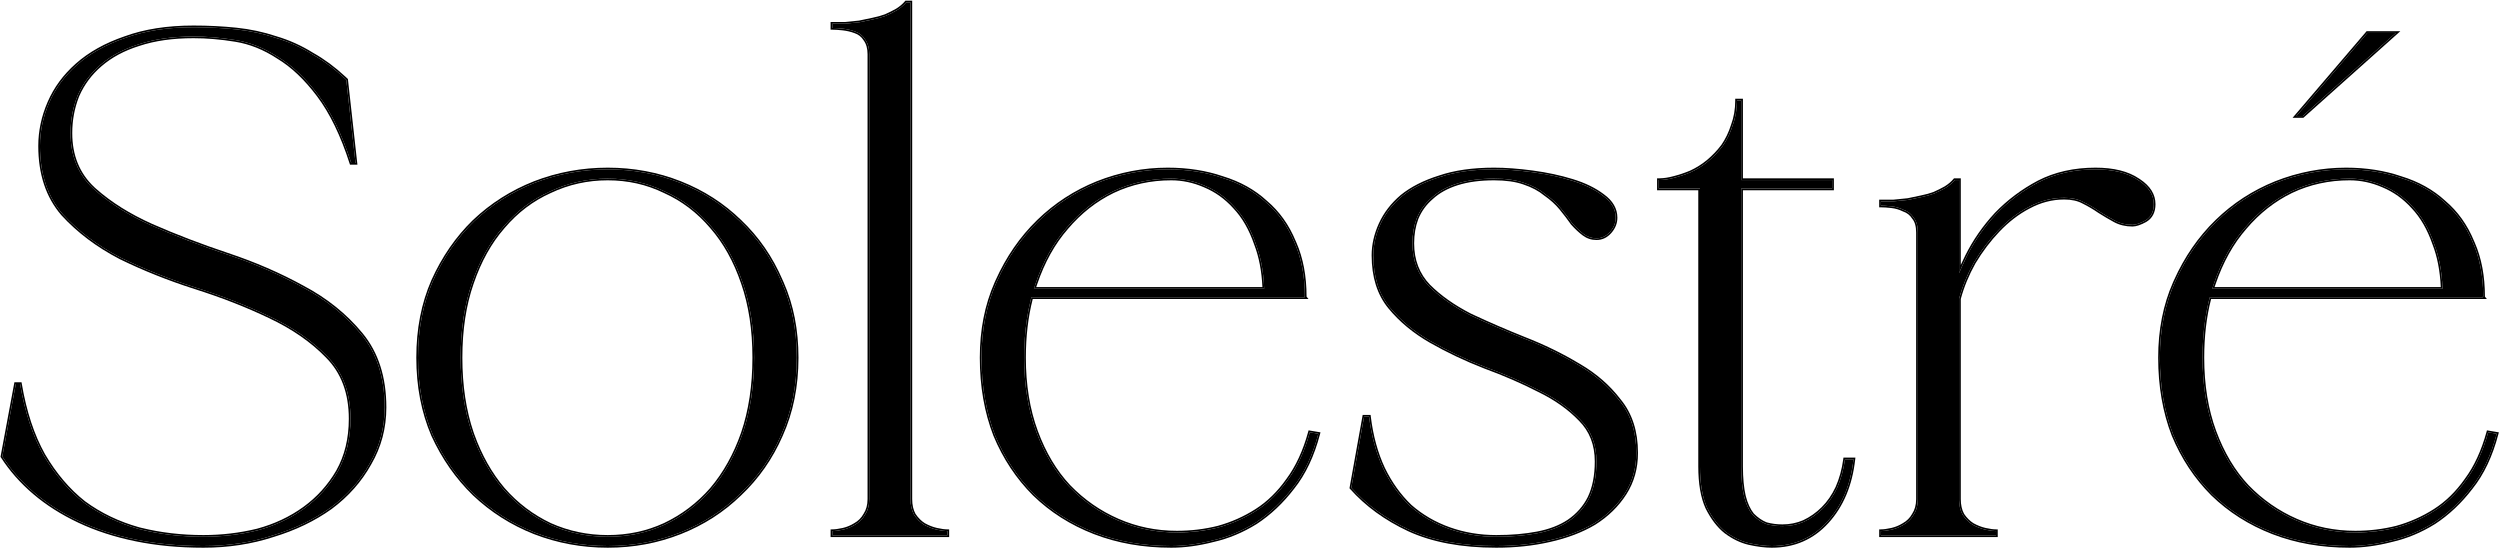
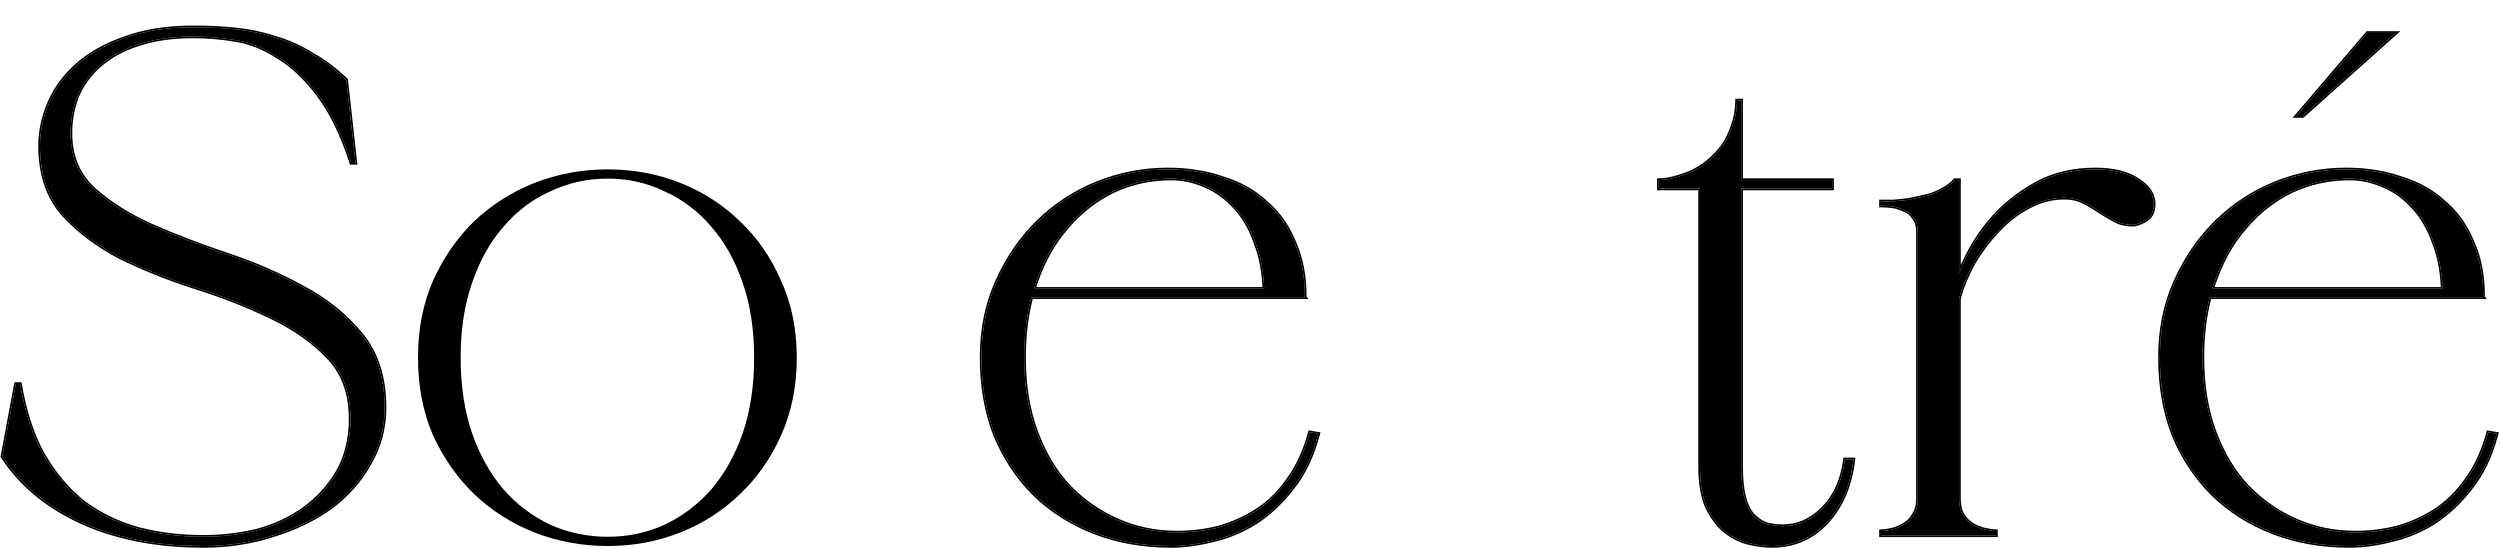
<svg xmlns="http://www.w3.org/2000/svg" width="1457" height="320" viewBox="0 0 1457 320" fill="none">
  <path d="M1271.61 173.259V168.289H1443.07L1447.22 173.259H1271.61ZM1369.35 318.212C1353.06 318.212 1338.16 315.589 1324.63 310.343C1311.1 305.097 1299.36 297.643 1289.42 287.979C1279.76 278.316 1272.17 266.857 1266.65 253.604C1261.4 240.076 1258.78 225.028 1258.78 208.462C1258.78 191.896 1261.81 176.986 1267.89 163.733C1273.96 150.204 1281.97 138.608 1291.91 128.945C1301.85 119.281 1313.31 111.826 1326.28 106.58C1339.54 101.334 1353.2 98.711 1367.28 98.711C1378.88 98.711 1389.51 100.368 1399.17 103.681C1409.11 106.718 1417.53 111.412 1424.44 117.762C1431.62 123.837 1437.14 131.567 1441 140.955C1445.14 150.066 1447.22 160.696 1447.22 172.845H1423.61C1423.61 160.972 1421.95 150.757 1418.64 142.197C1415.6 133.362 1411.46 126.184 1406.21 120.661C1401.24 115.139 1395.45 110.998 1388.82 108.237C1382.47 105.476 1375.98 104.095 1369.35 104.095C1357.21 104.095 1345.89 106.58 1335.39 111.55C1325.18 116.52 1316.21 123.561 1308.47 132.672C1300.74 141.507 1294.67 152.413 1290.25 165.39C1285.83 178.091 1283.63 192.448 1283.63 208.462C1283.63 224.476 1285.97 238.833 1290.67 251.534C1295.36 264.234 1301.71 274.864 1309.72 283.423C1318 291.983 1327.53 298.609 1338.29 303.303C1349.06 307.997 1360.52 310.343 1372.67 310.343C1380.95 310.343 1388.96 309.377 1396.69 307.444C1404.7 305.236 1412.15 301.922 1419.05 297.505C1425.96 293.087 1432.03 287.151 1437.28 279.696C1442.8 272.241 1447.08 262.992 1450.11 251.948L1455.08 252.776C1451.77 265.477 1446.8 275.969 1440.18 284.252C1433.82 292.535 1426.65 299.299 1418.64 304.545C1410.63 309.515 1402.35 312.966 1393.79 314.899C1385.23 317.108 1377.09 318.212 1369.35 318.212ZM1379.71 19.194H1396.27L1342.02 67.65H1338.29L1379.71 19.194Z" fill="black" />
  <path d="M1141.75 290.878C1141.75 294.468 1142.44 297.505 1143.82 299.99C1145.47 302.474 1147.41 304.407 1149.61 305.788C1152.1 307.168 1154.58 308.135 1157.07 308.687C1159.55 309.239 1161.63 309.515 1163.28 309.515V312H1096.19V309.515C1097.85 309.515 1099.92 309.239 1102.4 308.687C1104.89 308.135 1107.23 307.168 1109.44 305.788C1111.93 304.407 1113.86 302.474 1115.24 299.99C1116.9 297.505 1117.72 294.468 1117.72 290.878V135.571C1117.72 131.706 1116.9 128.806 1115.24 126.874C1113.86 124.665 1111.93 123.146 1109.44 122.318C1107.23 121.214 1104.89 120.523 1102.4 120.247C1099.92 119.971 1097.85 119.833 1096.19 119.833V117.348C1098.67 117.348 1101.16 117.348 1103.64 117.348C1106.4 117.072 1109.17 116.796 1111.93 116.52C1114.69 115.968 1117.31 115.416 1119.8 114.863C1122.56 114.311 1125.04 113.621 1127.25 112.793C1129.74 111.688 1131.94 110.584 1133.88 109.479C1136.09 108.099 1137.88 106.58 1139.26 104.924H1141.75V290.878ZM1203.04 115.277C1195.86 115.277 1188.96 117.072 1182.33 120.661C1175.98 123.975 1170.05 128.53 1164.52 134.329C1159.28 139.851 1154.58 146.063 1150.44 152.965C1146.58 159.868 1143.68 166.909 1141.75 174.087H1136.78C1138.71 166.356 1141.88 158.073 1146.3 149.238C1150.72 140.403 1156.38 132.258 1163.28 124.803C1170.46 117.348 1178.74 111.136 1188.13 106.166C1197.79 101.196 1208.84 98.711 1221.26 98.711C1231.75 98.711 1240.04 100.782 1246.11 104.924C1252.19 108.789 1255.22 113.483 1255.22 119.005C1255.22 123.422 1253.57 126.598 1250.25 128.53C1247.22 130.187 1244.73 131.015 1242.8 131.015C1238.93 131.015 1235.48 130.187 1232.45 128.53C1229.41 126.874 1226.37 125.079 1223.33 123.146C1220.57 121.214 1217.54 119.419 1214.22 117.762C1211.19 116.106 1207.46 115.277 1203.04 115.277Z" fill="black" />
  <path d="M1014.78 271.827C1014.78 278.73 1015.33 284.528 1016.44 289.222C1017.54 293.639 1019.2 297.229 1021.41 299.99C1023.89 302.474 1026.51 304.269 1029.27 305.374C1032.31 306.202 1035.49 306.616 1038.8 306.616C1043.22 306.616 1047.36 305.788 1051.22 304.131C1055.37 302.198 1059.09 299.575 1062.41 296.262C1065.72 292.949 1068.48 288.945 1070.69 284.252C1072.9 279.282 1074.42 273.76 1075.25 267.686H1080.21C1078.56 282.595 1073.45 294.744 1064.89 304.131C1056.33 313.519 1045.56 318.212 1032.59 318.212C1028.72 318.212 1024.3 317.66 1019.33 316.556C1014.64 315.451 1010.09 313.242 1005.67 309.929C1001.53 306.616 997.937 301.922 994.899 295.848C992.138 289.774 990.758 281.767 990.758 271.827V107.409H966.737V104.924C969.498 104.924 972.397 104.51 975.434 103.681C978.747 102.853 982.061 101.749 985.374 100.368C988.963 98.711 992.276 96.641 995.314 94.156C998.627 91.395 1001.53 88.358 1004.01 85.044C1006.5 81.455 1008.43 77.451 1009.81 73.034C1011.47 68.616 1012.29 63.785 1012.29 58.539H1014.78V271.827ZM966.737 104.924H1067.79V109.894H966.737V104.924Z" fill="black" />
-   <path d="M953.623 263.958C953.623 272.794 951.414 280.662 946.997 287.565C942.579 294.468 936.643 300.266 929.188 304.959C921.734 309.377 913.036 312.69 903.097 314.899C893.433 317.108 883.079 318.212 872.035 318.212C851.88 318.212 834.9 315.037 821.094 308.687C807.565 302.336 796.383 294.191 787.548 284.252L795.003 242.837H797.902C799.282 254.157 802.043 264.234 806.185 273.07C810.326 281.629 815.572 288.945 821.923 295.02C828.549 300.818 836.142 305.235 844.701 308.273C853.26 311.31 862.372 312.828 872.035 312.828C880.87 312.828 888.877 312.138 896.056 310.758C903.235 309.377 909.309 307.03 914.279 303.717C919.525 300.128 923.528 295.572 926.289 290.05C929.05 284.252 930.431 277.211 930.431 268.928C930.431 258.988 927.256 250.843 920.905 244.493C914.555 237.867 906.548 232.207 896.884 227.513C887.221 222.543 876.729 217.987 865.409 213.846C854.089 209.428 843.597 204.458 833.933 198.936C824.27 193.414 816.263 186.788 809.912 179.057C803.562 171.326 800.387 161.248 800.387 148.824C800.387 142.75 801.767 136.675 804.528 130.601C807.289 124.527 811.431 119.143 816.953 114.449C822.751 109.755 830.068 106.028 838.903 103.267C847.738 100.23 858.368 98.711 870.793 98.711C877.419 98.711 884.874 99.264 893.157 100.368C901.44 101.472 909.171 103.129 916.35 105.338C923.528 107.547 929.464 110.446 934.158 114.035C939.128 117.624 941.613 121.904 941.613 126.874C941.613 129.911 940.508 132.672 938.3 135.157C936.091 137.642 933.468 138.884 930.431 138.884C927.67 138.884 925.185 138.056 922.976 136.399C920.767 134.743 918.558 132.672 916.35 130.187C914.417 127.426 912.208 124.527 909.723 121.49C907.238 118.453 904.201 115.692 900.612 113.207C897.299 110.446 893.157 108.237 888.187 106.58C883.493 104.924 877.695 104.095 870.793 104.095C862.51 104.095 855.331 105.062 849.257 106.994C843.183 108.927 838.213 111.688 834.347 115.277C830.482 118.591 827.583 122.594 825.65 127.288C823.993 131.706 823.165 136.537 823.165 141.783C823.165 151.723 826.34 160.006 832.691 166.632C839.041 172.983 847.048 178.643 856.712 183.613C866.651 188.306 877.143 192.862 888.187 197.28C899.507 201.697 909.999 206.805 919.663 212.603C929.326 218.125 937.333 225.028 943.684 233.311C950.31 241.318 953.623 251.534 953.623 263.958Z" fill="black" />
  <path d="M584.866 173.259V168.289H756.325L760.467 173.259H584.866ZM682.606 318.212C666.316 318.212 651.406 315.589 637.877 310.343C624.348 305.097 612.614 297.643 602.674 287.979C593.011 278.316 585.418 266.857 579.896 253.604C574.65 240.075 572.027 225.028 572.027 208.462C572.027 191.896 575.064 176.986 581.138 163.733C587.213 150.204 595.22 138.608 605.159 128.945C615.099 119.281 626.557 111.826 639.534 106.58C652.787 101.334 666.454 98.711 680.535 98.711C692.131 98.711 702.761 100.368 712.425 103.681C722.365 106.718 730.786 111.412 737.688 117.762C744.867 123.837 750.389 131.567 754.254 140.955C758.396 150.066 760.467 160.696 760.467 172.845H736.86C736.86 160.972 735.203 150.757 731.89 142.197C728.853 133.362 724.711 126.183 719.465 120.661C714.496 115.139 708.697 110.998 702.071 108.237C695.721 105.476 689.232 104.095 682.606 104.095C670.457 104.095 659.137 106.58 648.645 111.55C638.43 116.52 629.456 123.561 621.725 132.672C613.995 141.507 607.92 152.413 603.503 165.39C599.085 178.091 596.876 192.448 596.876 208.462C596.876 224.476 599.223 238.833 603.917 251.534C608.611 264.234 614.961 274.864 622.968 283.423C631.251 291.983 640.776 298.609 651.544 303.303C662.312 307.997 673.771 310.343 685.919 310.343C694.202 310.343 702.209 309.377 709.94 307.444C717.947 305.236 725.402 301.922 732.304 297.505C739.207 293.087 745.281 287.151 750.527 279.696C756.049 272.241 760.328 262.992 763.366 251.948L768.335 252.776C765.022 265.477 760.052 275.969 753.426 284.252C747.076 292.535 739.897 299.299 731.89 304.545C723.883 309.515 715.6 312.966 707.041 314.899C698.482 317.108 690.337 318.212 682.606 318.212Z" fill="black" />
-   <path d="M530.628 290.878C530.628 294.468 531.318 297.505 532.699 299.99C534.355 302.475 536.288 304.407 538.497 305.788C540.982 307.168 543.467 308.135 545.951 308.687C548.436 309.239 550.507 309.515 552.164 309.515V312H485.071V309.515C486.728 309.515 488.798 309.239 491.283 308.687C493.768 308.135 496.115 307.168 498.324 305.788C500.809 304.407 502.742 302.475 504.122 299.99C505.779 297.505 506.607 294.468 506.607 290.878V31.619C506.607 28.029 505.779 25.13 504.122 22.922C502.742 20.713 500.809 19.194 498.324 18.366C496.115 17.538 493.768 16.985 491.283 16.709C488.798 16.433 486.728 16.295 485.071 16.295V13.81C487.556 13.81 490.041 13.81 492.526 13.81C495.287 13.534 498.048 13.258 500.809 12.982C503.57 12.43 506.193 11.877 508.678 11.325C511.439 10.773 513.924 10.083 516.132 9.254C518.617 8.15 520.826 7.046 522.759 5.941C524.968 4.561 526.762 3.042 528.143 1.386H530.628V290.878Z" fill="black" />
  <path d="M243.617 208.462C243.617 191.896 246.516 176.986 252.314 163.733C258.388 150.204 266.395 138.608 276.335 128.945C286.551 119.281 298.285 111.826 311.538 106.58C325.067 101.334 339.286 98.711 354.196 98.711C369.105 98.711 383.186 101.334 396.439 106.58C409.692 111.826 421.288 119.281 431.228 128.945C441.444 138.608 449.451 150.204 455.249 163.733C461.323 176.986 464.36 191.896 464.36 208.462C464.36 225.028 461.323 240.075 455.249 253.604C449.451 266.857 441.444 278.316 431.228 287.979C421.288 297.643 409.692 305.097 396.439 310.343C383.186 315.589 369.105 318.212 354.196 318.212C339.286 318.212 325.067 315.589 311.538 310.343C298.285 305.097 286.551 297.643 276.335 287.979C266.395 278.316 258.388 266.857 252.314 253.604C246.516 240.075 243.617 225.028 243.617 208.462ZM268.466 208.462C268.466 224.752 270.675 239.385 275.093 252.362C279.51 265.063 285.584 275.969 293.315 285.08C301.046 293.915 310.157 300.818 320.649 305.788C331.141 310.481 342.323 312.828 354.196 312.828C366.068 312.828 377.112 310.481 387.328 305.788C397.82 300.818 406.931 293.915 414.662 285.08C422.393 275.969 428.467 265.063 432.885 252.362C437.302 239.385 439.511 224.752 439.511 208.462C439.511 192.172 437.302 177.676 432.885 164.976C428.467 151.999 422.393 141.093 414.662 132.258C406.931 123.146 397.82 116.244 387.328 111.55C377.112 106.58 366.068 104.095 354.196 104.095C342.323 104.095 331.141 106.58 320.649 111.55C310.157 116.244 301.046 123.146 293.315 132.258C285.584 141.093 279.51 151.999 275.093 164.976C270.675 177.676 268.466 192.172 268.466 208.462Z" fill="black" />
  <path d="M224.168 237.453C224.168 249.325 221.269 260.231 215.471 270.171C209.949 280.11 202.356 288.669 192.692 295.848C183.029 302.751 171.847 308.135 159.146 312C146.445 316.142 132.916 318.212 118.559 318.212C104.478 318.212 91.363 316.97 79.215 314.485C67.066 312 56.022 308.411 46.082 303.717C36.143 299.023 27.445 293.501 19.991 287.151C12.536 280.801 6.324 273.76 1.354 266.029L9.223 223.785H11.708C14.469 240.076 19.024 253.881 25.375 265.201C32.001 276.521 39.87 285.77 48.981 292.949C58.369 299.852 68.999 304.959 80.871 308.273C92.743 311.31 105.306 312.828 118.559 312.828C129.327 312.828 139.819 311.586 150.035 309.101C160.25 306.34 169.362 302.06 177.369 296.262C185.376 290.464 191.864 283.285 196.834 274.726C201.804 265.891 204.289 255.675 204.289 244.079C204.289 228.893 199.733 216.745 190.622 207.634C181.786 198.522 170.604 190.791 157.075 184.441C143.822 178.091 129.327 172.431 113.589 167.461C98.127 162.491 83.632 156.693 70.103 150.066C56.85 143.164 45.668 134.743 36.557 124.803C27.721 114.587 23.304 101.334 23.304 85.044C23.304 76.485 25.099 68.064 28.688 59.781C32.277 51.498 37.661 44.181 44.84 37.831C52.294 31.204 61.682 25.959 73.002 22.093C84.322 17.952 97.575 15.881 112.761 15.881C121.32 15.881 129.603 16.295 137.61 17.123C145.617 17.952 153.348 19.608 160.803 22.093C168.257 24.302 175.298 27.477 181.924 31.619C188.827 35.484 195.453 40.454 201.804 46.528L207.188 94.984H204.703C199.457 78.694 193.106 65.579 185.652 55.639C178.197 45.7 170.328 38.245 162.045 33.275C154.038 28.029 145.755 24.716 137.196 23.336C128.637 21.955 120.492 21.265 112.761 21.265C100.612 21.265 89.982 22.783 80.871 25.82C72.036 28.581 64.581 32.585 58.507 37.831C52.709 42.801 48.291 48.737 45.254 55.639C42.493 62.542 41.112 69.859 41.112 77.59C41.112 90.843 45.53 101.61 54.365 109.894C63.477 118.177 74.797 125.355 88.326 131.429C102.131 137.504 116.902 143.164 132.64 148.41C148.378 153.656 163.011 160.006 176.54 167.461C190.069 174.639 201.389 183.751 210.501 194.795C219.612 205.839 224.168 220.058 224.168 237.453Z" fill="black" />
  <path d="M1283.62 208.462C1283.62 195.67 1285.04 183.936 1287.86 173.259H1447.22L1446.87 172.845H1447.22C1447.22 160.696 1445.14 150.066 1441 140.955C1437.14 131.568 1431.62 123.837 1424.44 117.763C1417.53 111.412 1409.11 106.719 1399.17 103.682C1389.81 100.472 1379.54 98.816 1368.37 98.716L1367.28 98.711C1353.2 98.711 1339.54 101.334 1326.28 106.58C1313.31 111.826 1301.85 119.281 1291.91 128.944C1281.97 138.608 1273.96 150.204 1267.89 163.733C1261.81 176.986 1258.78 191.896 1258.78 208.462L1258.78 210.011C1258.94 225.967 1261.56 240.498 1266.65 253.604C1272.17 266.857 1279.76 278.316 1289.42 287.979C1299.36 297.643 1311.1 305.098 1324.63 310.344C1338.15 315.59 1353.06 318.212 1369.35 318.212C1377.09 318.212 1385.23 317.108 1393.79 314.899C1402.35 312.967 1410.63 309.515 1418.64 304.545C1426.65 299.299 1433.82 292.535 1440.17 284.252C1446.8 275.969 1451.77 265.477 1455.08 252.776L1450.11 251.948C1447.08 262.992 1442.8 272.242 1437.28 279.696L1436.78 280.391C1431.65 287.52 1425.74 293.225 1419.05 297.505L1417.75 298.32C1411.22 302.332 1404.2 305.374 1396.69 307.444L1395.24 307.795C1387.96 309.494 1380.43 310.344 1372.67 310.344V309.344C1380.87 309.344 1388.78 308.387 1396.43 306.479C1404.34 304.296 1411.7 301.024 1418.51 296.662C1425.3 292.322 1431.28 286.48 1436.46 279.12L1436.46 279.11L1436.47 279.101C1441.91 271.765 1446.14 262.635 1449.15 251.683L1449.39 250.813L1456.33 251.97L1456.05 253.028C1452.71 265.833 1447.69 276.462 1440.96 284.877C1434.55 293.234 1427.29 300.072 1419.19 305.382L1419.18 305.389L1419.17 305.395C1411.08 310.413 1402.7 313.906 1394.04 315.866L1394.04 315.867C1385.41 318.094 1377.18 319.212 1369.35 319.212C1352.96 319.212 1337.92 316.571 1324.26 311.275C1310.62 305.983 1298.77 298.458 1288.73 288.696L1288.72 288.687C1278.96 278.926 1271.29 267.356 1265.72 253.989L1265.72 253.978L1265.71 253.966C1260.42 240.306 1257.78 225.134 1257.78 208.462C1257.78 192.293 1260.65 177.66 1266.41 164.578L1266.98 163.316C1273.1 149.684 1281.18 137.983 1291.21 128.228C1301.24 118.473 1312.81 110.947 1325.91 105.653L1325.92 105.65C1339.28 100.359 1353.08 97.711 1367.28 97.711C1378.96 97.711 1389.69 99.379 1399.47 102.725C1409.53 105.799 1418.08 110.559 1425.1 117.017C1432.4 123.192 1438 131.041 1441.91 140.541L1442.3 141.414C1446.25 150.482 1448.22 160.967 1448.22 172.845V172.897L1449.35 174.259H1288.63C1285.96 184.642 1284.62 196.041 1284.62 208.462C1284.63 224.379 1286.96 238.616 1291.6 251.188C1296.26 263.782 1302.54 274.292 1310.45 282.74C1318.64 291.201 1328.05 297.747 1338.69 302.386C1349.33 307.023 1360.65 309.344 1372.67 309.344V310.344L1371.53 310.337C1360.18 310.199 1349.44 307.999 1339.3 303.736L1338.29 303.303C1327.53 298.609 1318 291.983 1309.72 283.424C1301.96 275.132 1295.76 264.897 1291.11 252.719L1290.67 251.534C1286.12 239.23 1283.77 225.371 1283.63 209.958L1283.62 208.462ZM1369.98 104.1C1376.39 104.183 1382.67 105.563 1388.82 108.237C1395.45 110.998 1401.25 115.139 1406.21 120.661C1411.46 126.183 1415.6 133.362 1418.64 142.197C1421.52 149.641 1423.15 158.339 1423.52 168.289H1289.29C1289.47 167.718 1289.66 167.15 1289.84 166.586L1290.25 165.39C1294.53 152.818 1300.37 142.19 1307.75 133.506L1308.47 132.672C1316.21 123.561 1325.18 116.52 1335.39 111.55C1345.89 106.58 1357.21 104.096 1369.35 104.096L1369.98 104.1ZM1369.35 105.096C1357.35 105.096 1346.17 107.551 1335.82 112.454C1325.74 117.36 1316.88 124.311 1309.24 133.319L1309.23 133.324L1309.23 133.33C1301.6 142.052 1295.58 152.838 1291.2 165.712L1291.2 165.719C1291.02 166.239 1290.84 166.763 1290.67 167.289H1422.48C1422.04 157.859 1420.44 149.62 1417.71 142.559L1417.7 142.541L1417.69 142.522C1414.69 133.793 1410.62 126.748 1405.49 121.351L1405.48 121.341L1405.47 121.33C1400.6 115.914 1394.92 111.862 1388.44 109.16L1388.43 109.157L1388.42 109.154C1382.19 106.446 1375.84 105.096 1369.35 105.096ZM1398.9 18.194L1342.69 68.395L1342.4 68.65H1336.12L1378.95 18.544L1379.25 18.194H1398.9ZM1379.71 19.194L1338.29 67.65H1342.02L1396.27 19.194H1379.71Z" fill="black" />
  <path d="M1163.28 309.515C1161.83 309.515 1160.07 309.304 1157.98 308.881L1157.07 308.687C1154.58 308.134 1152.1 307.169 1149.61 305.788C1147.41 304.408 1145.47 302.474 1143.82 299.989C1142.52 297.66 1141.83 294.845 1141.75 291.545L1141.75 290.878V174.087L1142.12 172.743C1144.04 166.029 1146.82 159.437 1150.44 152.966C1154.58 146.063 1159.28 139.85 1164.52 134.328C1169.87 128.711 1175.61 124.26 1181.74 120.976L1182.33 120.661C1188.96 117.072 1195.86 115.277 1203.04 115.277C1207.46 115.277 1211.19 116.106 1214.22 117.763C1217.54 119.419 1220.57 121.214 1223.33 123.146C1226.37 125.079 1229.41 126.874 1232.45 128.53C1235.29 130.083 1238.5 130.909 1242.08 131.006L1242.8 131.016C1244.61 131.016 1246.91 130.287 1249.69 128.831L1250.25 128.53C1253.46 126.658 1255.12 123.619 1255.22 119.415L1255.22 119.005C1255.22 113.655 1252.37 109.083 1246.67 105.288L1246.11 104.924C1240.04 100.782 1231.75 98.711 1221.26 98.711C1208.84 98.711 1197.79 101.196 1188.13 106.166L1187.25 106.636C1178.23 111.525 1170.24 117.581 1163.28 124.803C1156.38 132.257 1150.72 140.403 1146.3 149.238L1145.49 150.888C1144.11 153.72 1142.86 156.496 1141.75 159.213V104.924H1139.26C1137.88 106.58 1136.09 108.099 1133.88 109.479L1133.14 109.894C1131.39 110.86 1129.42 111.827 1127.25 112.793C1125.04 113.621 1122.56 114.311 1119.8 114.863L1117.91 115.277C1115.99 115.692 1114 116.105 1111.93 116.52L1103.64 117.349H1096.19V119.833C1097.85 119.833 1099.92 119.971 1102.4 120.247C1104.89 120.523 1107.23 121.214 1109.44 122.318C1111.93 123.147 1113.86 124.665 1115.24 126.874C1116.9 128.807 1117.72 131.706 1117.72 135.571V290.878C1117.72 294.467 1116.9 297.504 1115.24 299.989L1114.97 300.449C1113.62 302.714 1111.77 304.494 1109.44 305.788L1109.03 306.042C1106.94 307.288 1104.73 308.169 1102.4 308.687L1101.49 308.881C1099.4 309.304 1097.64 309.515 1096.19 309.515V312H1163.28V309.515ZM1142.75 154.38C1143.58 152.541 1144.46 150.678 1145.41 148.791C1149.87 139.869 1155.58 131.646 1162.55 124.124L1162.55 124.116L1162.56 124.109C1169.82 116.576 1178.18 110.3 1187.66 105.282L1187.67 105.276C1197.5 100.224 1208.7 97.711 1221.26 97.711C1231.86 97.711 1240.35 99.798 1246.65 104.08L1247.23 104.457C1253.12 108.378 1256.22 113.225 1256.22 119.005C1256.22 123.714 1254.43 127.252 1250.76 129.395L1250.73 129.408C1247.65 131.091 1244.98 132.016 1242.8 132.016C1238.79 132.016 1235.17 131.154 1231.97 129.408C1228.91 127.74 1225.85 125.934 1222.8 123.99L1222.78 123.979L1222.76 123.966C1220.04 122.064 1217.05 120.294 1213.78 118.657L1213.76 118.648L1213.74 118.641C1210.89 117.083 1207.34 116.277 1203.04 116.277C1196.04 116.277 1189.3 118.027 1182.81 121.541L1182.8 121.545L1182.79 121.548C1176.55 124.804 1170.7 129.289 1165.25 135.017L1165.25 135.018C1160.06 140.48 1155.41 146.629 1151.31 153.468C1147.51 160.257 1144.65 167.175 1142.75 174.22V290.878C1142.75 294.323 1143.4 297.173 1144.67 299.469C1146.25 301.827 1148.07 303.636 1150.12 304.924C1152.52 306.257 1154.91 307.183 1157.29 307.711C1159.73 308.255 1161.73 308.515 1163.28 308.515H1164.28V313H1095.19V308.515H1096.19C1097.74 308.515 1099.74 308.255 1102.18 307.711C1104.56 307.184 1106.8 306.261 1108.91 304.939L1108.93 304.926L1108.96 304.913C1111.28 303.623 1113.08 301.826 1114.37 299.504L1114.39 299.469L1114.41 299.435C1115.93 297.145 1116.72 294.31 1116.72 290.878V135.571C1116.72 131.826 1115.92 129.202 1114.48 127.524L1114.43 127.468L1114.39 127.403C1113.14 125.393 1111.39 124.022 1109.13 123.267L1109.06 123.244L1108.99 123.213C1106.89 122.162 1104.66 121.504 1102.29 121.241C1099.83 120.967 1097.79 120.833 1096.19 120.833H1095.19V116.349H1103.59C1106.32 116.076 1109.04 115.803 1111.77 115.53C1114.51 114.982 1117.11 114.435 1119.58 113.887L1119.59 113.885L1119.6 113.883C1122.31 113.342 1124.73 112.668 1126.87 111.866C1129.31 110.78 1131.48 109.698 1133.36 108.62C1135.49 107.288 1137.2 105.839 1138.49 104.283L1138.79 103.924H1142.75V154.38Z" fill="black" />
  <path d="M1014.78 271.827V109.894H1067.79V104.924H1014.78V58.539H1012.29L1012.28 59.518C1012.19 64.387 1011.36 68.893 1009.81 73.034L1009.54 73.857C1008.19 77.95 1006.34 81.679 1004.01 85.044C1001.53 88.357 998.627 91.394 995.313 94.155C992.276 96.64 988.963 98.712 985.374 100.368C982.061 101.749 978.748 102.853 975.435 103.682L974.866 103.832C972.035 104.56 969.326 104.924 966.737 104.924V109.894H990.758V271.827C990.758 281.767 992.139 289.773 994.899 295.848C997.937 301.922 1001.53 306.616 1005.67 309.93C1010.08 313.243 1014.64 315.451 1019.33 316.556C1024.3 317.66 1028.72 318.212 1032.59 318.212C1045.16 318.212 1055.66 313.807 1064.08 304.997L1064.89 304.131C1073.45 294.743 1078.56 282.595 1080.21 267.686H1075.25C1074.42 273.76 1072.9 279.282 1070.69 284.252L1070.27 285.124C1068.13 289.443 1065.51 293.156 1062.41 296.262C1059.09 299.575 1055.37 302.198 1051.22 304.131C1047.36 305.787 1043.22 306.616 1038.8 306.616V305.616C1043.08 305.616 1047.09 304.814 1050.82 303.217C1054.84 301.335 1058.47 298.783 1061.7 295.555C1064.92 292.331 1067.62 288.426 1069.78 283.826C1071.95 278.958 1073.44 273.535 1074.25 267.551L1074.37 266.686H1081.33L1081.21 267.796C1079.53 282.876 1074.36 295.234 1065.63 304.805C1056.88 314.405 1045.84 319.212 1032.59 319.212C1028.63 319.212 1024.14 318.648 1019.12 317.532L1019.11 317.529C1014.26 316.389 1009.58 314.113 1005.07 310.729L1005.05 310.72L1005.04 310.71C1000.76 307.285 997.089 302.464 994.005 296.295L993.989 296.262C991.148 290.01 989.758 281.846 989.758 271.827V110.894H965.737V103.924H966.737L967.237 103.919C969.749 103.872 972.393 103.474 975.171 102.717L975.182 102.714L975.191 102.711C978.446 101.897 981.705 100.812 984.967 99.454C988.475 97.834 991.713 95.81 994.681 93.382C997.929 90.674 1000.77 87.699 1003.2 84.459C1005.62 80.962 1007.5 77.056 1008.85 72.735L1008.86 72.709L1008.87 72.683C1010.48 68.389 1011.29 63.678 1011.29 58.539V57.539H1015.78V103.924H1068.79V110.894H1015.78V271.827C1015.78 278.683 1016.33 284.398 1017.41 288.992H1017.41C1018.48 293.279 1020.07 296.708 1022.15 299.321C1024.53 301.692 1027.01 303.382 1029.6 304.424C1032.53 305.217 1035.59 305.616 1038.8 305.616V306.616L1038.18 306.611C1035.09 306.563 1032.12 306.15 1029.27 305.374C1026.51 304.27 1023.89 302.474 1021.41 299.989C1019.2 297.228 1017.54 293.639 1016.44 289.222C1015.33 284.528 1014.78 278.73 1014.78 271.827Z" fill="black" />
-   <path d="M798.787 241.837L798.895 242.716C800.264 253.943 802.998 263.912 807.085 272.634C811.177 281.091 816.353 288.306 822.607 294.29C829.13 299.991 836.603 304.338 845.035 307.33C853.48 310.327 862.478 311.828 872.035 311.828V312.828C862.372 312.828 853.26 311.31 844.701 308.272C836.142 305.235 828.549 300.818 821.923 295.02C815.573 288.945 810.326 281.628 806.185 273.069C802.043 264.234 799.283 254.157 797.902 242.837H795.003L787.548 284.252C796.383 294.192 807.566 302.336 821.095 308.687C834.9 315.037 851.88 318.212 872.035 318.212C883.079 318.212 893.433 317.108 903.097 314.899C912.726 312.76 921.188 309.583 928.485 305.37L929.188 304.959C936.41 300.412 942.207 294.829 946.578 288.209L946.997 287.565C951.415 280.663 953.623 272.793 953.623 263.958C953.623 251.534 950.31 241.317 943.684 233.311C937.532 225.286 929.825 218.558 920.563 213.125L919.663 212.604C910.603 207.168 900.815 202.339 890.3 198.116L888.188 197.279C877.143 192.862 866.652 188.306 856.712 183.612C847.048 178.642 839.041 172.983 832.69 166.633C826.34 160.006 823.165 151.723 823.165 141.783C823.165 136.537 823.994 131.706 825.65 127.288C827.462 122.888 830.123 119.094 833.634 115.907L834.348 115.277C838.213 111.688 843.183 108.927 849.257 106.994C855.331 105.061 862.51 104.096 870.793 104.096L872.074 104.105C878.416 104.203 883.787 105.027 888.188 106.58C893.157 108.237 897.298 110.446 900.611 113.207C904.201 115.692 907.239 118.453 909.724 121.49C912.208 124.527 914.417 127.426 916.35 130.187C918.558 132.671 920.767 134.743 922.976 136.399C925.184 138.056 927.67 138.884 930.431 138.884C933.278 138.884 935.762 137.792 937.881 135.608L938.3 135.157C940.37 132.828 941.47 130.255 941.6 127.44L941.613 126.874C941.613 122.06 939.281 117.893 934.617 114.374L934.158 114.035C929.758 110.67 924.265 107.911 917.681 105.76L916.35 105.338C909.62 103.267 902.405 101.682 894.704 100.582L893.157 100.368C885.392 99.333 878.354 98.782 872.045 98.718L870.793 98.711C858.369 98.711 847.739 100.23 838.903 103.267L838.079 103.528C829.612 106.262 822.57 109.902 816.953 114.449L816.439 114.892C811.174 119.48 807.203 124.717 804.528 130.602L804.027 131.74C801.601 137.435 800.387 143.13 800.387 148.824L800.396 149.981C800.589 161.876 803.76 171.567 809.912 179.057C816.262 186.787 824.27 193.414 833.934 198.937C843.597 204.458 854.089 209.428 865.409 213.846C876.729 217.987 887.221 222.543 896.885 227.513C906.548 232.206 914.555 237.867 920.905 244.493C927.256 250.843 930.431 258.988 930.431 268.928C930.431 277.211 929.05 284.252 926.289 290.05C923.528 295.572 919.525 300.128 914.279 303.717C909.309 307.03 903.234 309.377 896.056 310.758L894.7 311.008C887.873 312.221 880.318 312.828 872.035 312.828V311.828C880.82 311.828 888.762 311.142 895.867 309.775C902.939 308.415 908.878 306.113 913.714 302.892C918.824 299.395 922.712 294.968 925.395 289.603C928.07 283.975 929.431 277.095 929.431 268.928C929.431 259.222 926.34 251.342 920.198 245.2L920.19 245.192L920.184 245.185C913.928 238.657 906.022 233.063 896.447 228.412L896.438 228.407L896.427 228.402C886.804 223.453 876.351 218.914 865.065 214.785L865.056 214.781L865.045 214.777C853.683 210.344 843.147 205.353 833.438 199.805C823.68 194.229 815.575 187.526 809.14 179.691C802.61 171.742 799.387 161.422 799.387 148.824C799.387 142.594 800.804 136.379 803.618 130.188C806.445 123.968 810.681 118.468 816.306 113.688L816.314 113.68L816.324 113.672C822.241 108.882 829.677 105.102 838.604 102.312C847.567 99.236 858.304 97.711 870.793 97.711C877.473 97.711 884.973 98.268 893.289 99.377C901.621 100.488 909.407 102.155 916.644 104.382C923.906 106.616 929.956 109.563 934.766 113.24C939.914 116.965 942.613 121.515 942.613 126.874C942.613 130.18 941.402 133.172 939.047 135.821C936.668 138.497 933.782 139.884 930.431 139.884C927.453 139.884 924.758 138.986 922.376 137.199C920.104 135.495 917.847 133.377 915.603 130.852L915.563 130.808L915.53 130.761C913.614 128.023 911.421 125.144 908.949 122.123C906.53 119.166 903.564 116.467 900.043 114.029L900.006 114.004L899.972 113.975C896.772 111.309 892.747 109.155 887.871 107.529L887.862 107.526L887.854 107.523C883.3 105.916 877.623 105.096 870.793 105.096C862.584 105.096 855.512 106.054 849.561 107.947C843.598 109.844 838.765 112.54 835.027 116.011L835.014 116.023L834.998 116.037C831.255 119.245 828.452 123.115 826.58 127.657C824.975 131.946 824.165 136.651 824.165 141.783C824.165 151.488 827.257 159.516 833.413 165.94C839.668 172.191 847.57 177.784 857.139 182.708L859.005 183.585C868.367 187.959 878.215 192.214 888.55 196.348C899.911 200.781 910.449 205.911 920.159 211.735L921.07 212.263C930.436 217.757 938.242 224.569 944.478 232.702C951.264 240.918 954.623 251.363 954.623 263.958C954.623 272.969 952.368 281.028 947.839 288.104C943.336 295.14 937.29 301.04 929.721 305.806L929.71 305.812L929.698 305.819C922.14 310.299 913.341 313.645 903.318 315.873L903.319 315.874C893.575 318.101 883.146 319.212 872.035 319.212C851.781 319.212 834.648 316.023 820.677 309.596L820.67 309.592C807.033 303.191 795.737 294.969 786.801 284.916L786.478 284.553L794.167 241.837H798.787Z" fill="black" />
  <path d="M596.876 208.462C596.876 195.67 598.288 183.936 601.106 173.259H760.467L760.122 172.845H760.467C760.467 160.696 758.395 150.066 754.254 140.955C750.389 131.568 744.867 123.837 737.688 117.763C730.786 111.412 722.364 106.719 712.425 103.682C703.063 100.472 692.795 98.816 681.619 98.716L680.535 98.711C666.454 98.711 652.787 101.334 639.534 106.58C626.557 111.826 615.099 119.281 605.159 128.944C595.22 138.608 587.213 150.204 581.139 163.733C575.064 176.986 572.027 191.896 572.027 208.462L572.035 210.011C572.194 225.967 574.814 240.498 579.896 253.604C585.418 266.857 593.011 278.316 602.675 287.979C612.614 297.643 624.348 305.098 637.877 310.344C651.406 315.59 666.316 318.212 682.605 318.212C690.336 318.212 698.482 317.108 707.041 314.899C715.6 312.967 723.883 309.515 731.89 304.545C739.897 299.299 747.075 292.535 753.426 284.252C760.052 275.969 765.022 265.477 768.335 252.776L763.365 251.948C760.328 262.992 756.048 272.242 750.526 279.696L750.032 280.391C744.9 287.52 738.99 293.225 732.304 297.505L731.003 298.32C724.467 302.332 717.446 305.374 709.939 307.444L708.487 307.795C701.207 309.494 693.684 310.344 685.919 310.344V309.344C694.117 309.344 702.035 308.387 709.678 306.479C717.588 304.296 724.949 301.024 731.765 296.662C738.546 292.322 744.529 286.481 749.709 279.12L749.716 279.11L749.724 279.101C755.157 271.765 759.39 262.635 762.401 251.683L762.641 250.813L769.579 251.97L769.303 253.028C765.962 265.833 760.939 276.462 754.207 284.877C747.798 293.234 740.541 300.072 732.438 305.382L732.428 305.389L732.417 305.395C724.332 310.413 715.955 313.906 707.29 315.866L707.291 315.867C698.662 318.094 690.432 319.212 682.605 319.212C666.207 319.212 651.173 316.571 637.516 311.275C623.868 305.983 612.018 298.458 601.978 288.696L601.967 288.687C592.206 278.926 584.542 267.356 578.973 253.989L578.968 253.978L578.964 253.966C573.667 240.306 571.027 225.134 571.027 208.462C571.027 192.293 573.899 177.66 579.662 164.578L580.229 163.316C586.351 149.684 594.427 137.983 604.462 128.228C614.495 118.473 626.064 110.947 639.159 105.653L639.166 105.65C652.535 100.359 666.326 97.711 680.535 97.711C692.214 97.711 702.944 99.379 712.717 102.725C722.779 105.799 731.332 110.559 738.354 117.017C745.646 123.192 751.248 131.041 755.165 140.541L755.553 141.414C759.505 150.482 761.467 160.966 761.467 172.845V172.897L762.602 174.259H601.878C599.214 184.642 597.876 196.041 597.876 208.462C597.876 224.379 600.209 238.616 604.854 251.188C609.509 263.782 615.795 274.292 623.698 282.74C631.889 291.201 641.303 297.747 651.944 302.386C662.582 307.023 673.903 309.344 685.919 309.344V310.344L684.782 310.337C673.055 310.195 661.975 307.85 651.544 303.303C640.776 298.609 631.251 291.983 622.968 283.424C615.211 275.132 609.009 264.897 604.361 252.719L603.917 251.534C599.37 239.23 597.025 225.371 596.883 209.958L596.876 208.462ZM683.227 104.1C689.638 104.183 695.919 105.563 702.071 108.237C708.698 110.998 714.496 115.139 719.466 120.661C724.712 126.183 728.853 133.362 731.89 142.197C734.771 149.641 736.399 158.339 736.774 168.289H602.544C602.724 167.718 602.906 167.15 603.095 166.586L603.503 165.39C607.783 152.818 613.617 142.19 621.006 133.506L621.726 132.672C629.456 123.561 638.43 116.52 648.646 111.55C659.137 106.58 670.457 104.096 682.605 104.096L683.227 104.1ZM682.605 105.096C670.598 105.096 659.425 107.551 649.073 112.454C638.993 117.36 630.132 124.311 622.488 133.319L622.478 133.33C614.846 142.052 608.832 152.838 604.449 165.712L604.447 165.719C604.266 166.239 604.09 166.763 603.916 167.289H735.731C735.288 157.859 733.691 149.62 730.957 142.559L730.95 142.541L730.944 142.522C727.944 133.793 723.868 126.748 718.74 121.351L718.731 121.341L718.722 121.33C713.848 115.915 708.171 111.862 701.687 109.16L701.68 109.157L701.672 109.154C695.442 106.446 689.088 105.096 682.605 105.096Z" fill="black" />
-   <path d="M552.164 309.515C550.507 309.515 548.436 309.239 545.951 308.687C543.467 308.134 540.982 307.168 538.497 305.788C536.288 304.408 534.355 302.474 532.698 299.989C531.404 297.66 530.717 294.845 530.636 291.545L530.628 290.878V1.386H528.143C526.762 3.042 524.967 4.561 522.759 5.941C520.826 7.046 518.618 8.151 516.133 9.255C513.924 10.083 511.439 10.773 508.678 11.325L506.788 11.739C504.873 12.153 502.879 12.567 500.809 12.981L492.525 13.81H485.071V16.295C486.728 16.295 488.798 16.433 491.283 16.709C493.768 16.985 496.115 17.538 498.324 18.366C500.809 19.195 502.742 20.713 504.122 22.922C505.779 25.131 506.607 28.03 506.607 31.619V290.878L506.598 291.545C506.501 294.845 505.675 297.66 504.122 299.989C502.742 302.474 500.809 304.408 498.324 305.788L497.908 306.042C495.821 307.288 493.613 308.169 491.283 308.687C488.798 309.239 486.728 309.515 485.071 309.515V312H552.164V309.515ZM531.628 290.878C531.628 294.326 532.288 297.177 533.557 299.474C535.134 301.829 536.951 303.637 539.002 304.924C541.406 306.257 543.795 307.183 546.169 307.711C548.616 308.255 550.608 308.515 552.164 308.515H553.164V313H484.071V308.515H485.071C486.627 308.515 488.619 308.255 491.066 307.711C493.438 307.184 495.679 306.261 497.794 304.939L497.815 304.926L497.838 304.913C500.16 303.623 501.958 301.826 503.248 299.504L503.268 299.469L503.29 299.435C504.817 297.145 505.607 294.31 505.607 290.878V31.619C505.607 28.181 504.815 25.512 503.322 23.521L503.297 23.487L503.274 23.451C502.018 21.441 500.274 20.07 498.008 19.314L497.99 19.309L497.973 19.302C495.846 18.504 493.58 17.971 491.173 17.703C488.708 17.429 486.677 17.295 485.071 17.295H484.071V12.81H492.476C495.204 12.538 497.933 12.263 500.662 11.99C503.399 11.443 505.998 10.896 508.461 10.349L508.472 10.347L508.481 10.345C511.189 9.803 513.612 9.129 515.756 8.327C518.195 7.242 520.356 6.16 522.241 5.084C524.372 3.751 526.077 2.302 527.375 0.745L527.675 0.386H531.628V290.878Z" fill="black" />
-   <path d="M242.617 208.462C242.617 191.778 245.538 176.729 251.398 163.333L251.401 163.324L252.314 163.733L251.779 164.98C246.338 177.92 243.617 192.413 243.617 208.462L243.625 210.011C243.801 225.967 246.698 240.498 252.314 253.604C258.389 266.857 266.395 278.316 276.335 287.979C286.551 297.643 298.285 305.098 311.538 310.344C325.067 315.59 339.286 318.212 354.195 318.212C368.639 318.212 382.305 315.75 395.194 310.827L396.439 310.344C409.692 305.098 421.289 297.643 431.229 287.979C441.444 278.316 449.451 266.857 455.249 253.604C461.133 240.498 464.168 225.967 464.352 210.011L464.36 208.462C464.36 191.896 461.323 176.986 455.249 163.733C449.451 150.204 441.444 138.608 431.229 128.944C421.599 119.583 410.415 112.294 397.677 107.078L396.439 106.58C383.187 101.334 369.105 98.711 354.195 98.711C339.286 98.711 325.067 101.334 311.538 106.58C298.285 111.826 286.551 119.281 276.335 128.944C266.395 138.608 258.389 150.204 252.314 163.733L251.402 163.324C257.525 149.688 265.601 137.985 275.638 128.228L275.647 128.218C285.957 118.466 297.8 110.943 311.17 105.65L311.177 105.647C324.824 100.356 339.166 97.711 354.195 97.711C369.225 97.711 383.432 100.356 396.808 105.65C410.175 110.942 421.88 118.464 431.915 128.218C442.229 137.974 450.31 149.678 456.158 163.316L456.725 164.578C462.488 177.66 465.36 192.293 465.36 208.462C465.36 225.149 462.3 240.334 456.164 254.004L456.165 254.005C450.315 267.377 442.231 278.948 431.915 288.706C421.88 298.459 410.175 305.982 396.808 311.273C383.432 316.568 369.225 319.212 354.195 319.212C339.166 319.212 324.824 316.567 311.177 311.275L311.17 311.273C297.8 305.981 285.957 298.458 275.647 288.706L275.638 288.696C265.605 278.942 257.528 267.381 251.405 254.021L251.399 254.01L251.395 253.998C245.537 240.33 242.617 225.146 242.617 208.462ZM438.511 208.462C438.511 192.261 436.314 177.88 431.94 165.305L431.938 165.298C427.556 152.424 421.541 141.638 413.909 132.916L413.899 132.904C406.261 123.902 397.27 117.093 386.92 112.463L386.891 112.449C376.817 107.549 365.923 105.096 354.195 105.096C342.468 105.096 331.432 107.549 321.077 112.454L321.067 112.459L321.058 112.463C310.708 117.093 301.716 123.902 294.078 132.904L294.073 132.91L294.067 132.916C286.436 141.638 280.422 152.424 276.039 165.298L276.037 165.305C271.663 177.88 269.466 192.261 269.466 208.462C269.466 224.66 271.662 239.179 276.037 252.033L276.453 253.209C280.797 265.305 286.675 275.708 294.078 284.433H294.077C301.715 293.159 310.712 299.973 321.071 304.881C331.426 309.511 342.464 311.828 354.195 311.828V312.828C342.323 312.828 331.141 310.482 320.649 305.788C310.158 300.818 301.046 293.915 293.315 285.08C285.585 275.969 279.51 265.063 275.093 252.362C270.813 239.791 268.606 225.665 268.473 209.984L268.466 208.462C268.466 192.681 270.539 178.584 274.685 166.172L275.093 164.976C279.372 152.404 285.207 141.776 292.596 133.092L293.315 132.258C300.805 123.431 309.59 116.678 319.67 111.997L320.649 111.55C331.141 106.58 342.323 104.096 354.195 104.096L355.307 104.103C366.758 104.253 377.432 106.735 387.328 111.55C397.82 116.244 406.931 123.146 414.662 132.258C422.393 141.093 428.467 151.999 432.885 164.976C437.302 177.676 439.511 192.172 439.511 208.462L439.505 209.984C439.371 225.665 437.164 239.791 432.885 252.362C428.467 265.063 422.393 275.969 414.662 285.08C406.931 293.915 397.82 300.818 387.328 305.788C377.112 310.482 366.068 312.828 354.195 312.828V311.828C365.928 311.828 376.826 309.51 386.9 304.883C397.262 299.974 406.26 293.16 413.899 284.433C421.541 275.426 427.558 264.632 431.94 252.033C436.315 239.179 438.511 224.66 438.511 208.462Z" fill="black" />
  <path d="M12.553 222.785L12.693 223.618C15.44 239.824 19.965 253.513 26.246 264.71C32.814 275.927 40.6 285.07 49.595 292.158C58.869 298.973 69.374 304.023 81.119 307.304L82.226 307.582C93.684 310.411 105.794 311.828 118.559 311.828V312.828C105.306 312.828 92.743 311.31 80.871 308.272C68.999 304.959 58.369 299.852 48.981 292.949C39.87 285.771 32.001 276.521 25.375 265.201C19.025 253.881 14.469 240.075 11.708 223.785H9.223L1.354 266.029C6.323 273.76 12.536 280.8 19.99 287.15C27.445 293.501 36.142 299.023 46.082 303.717C56.022 308.411 67.066 312 79.215 314.485C91.363 316.97 104.478 318.212 118.559 318.212C132.916 318.212 146.445 316.141 159.146 312C171.449 308.255 182.329 303.085 191.782 296.49L192.692 295.848C202.356 288.669 209.949 280.11 215.471 270.171C221.088 260.542 223.984 250.005 224.159 238.562L224.168 237.452C224.168 220.33 219.754 206.284 210.925 195.314L210.501 194.795C201.39 183.751 190.069 174.64 176.54 167.461C163.434 160.239 149.291 154.053 134.112 148.904L132.641 148.41C117.886 143.492 103.981 138.21 90.926 132.563L88.326 131.43C75.22 125.545 64.186 118.624 55.226 110.667L54.365 109.894C45.806 101.869 41.393 91.513 41.125 78.825L41.112 77.59C41.112 69.859 42.493 62.542 45.254 55.64C48.196 48.953 52.434 43.173 57.968 38.3L58.507 37.831C64.581 32.585 72.036 28.581 80.871 25.82C89.982 22.783 100.612 21.265 112.761 21.265C120.492 21.265 128.637 21.955 137.196 23.336C145.755 24.716 154.038 28.03 162.045 33.275C170.328 38.245 178.197 45.7 185.651 55.64C192.873 65.269 199.059 77.877 204.208 93.466L204.703 94.984H207.188L201.804 46.528C195.454 40.454 188.827 35.484 181.925 31.619C175.712 27.736 169.136 24.703 162.195 22.519L160.803 22.093C153.814 19.763 146.582 18.162 139.108 17.288L137.61 17.123C129.603 16.295 121.32 15.881 112.761 15.881C97.575 15.881 84.322 17.951 73.002 22.093C61.682 25.958 52.295 31.205 44.84 37.831L44.172 38.429C37.326 44.639 32.165 51.757 28.688 59.781L28.356 60.558C24.988 68.59 23.304 76.752 23.304 85.044C23.304 101.334 27.721 114.587 36.557 124.803C45.668 134.742 56.851 143.164 70.103 150.066C83.632 156.693 98.127 162.491 113.589 167.461C129.327 172.431 143.822 178.091 157.075 184.441C170.604 190.792 181.786 198.523 190.621 207.634C199.732 216.745 204.289 228.894 204.289 244.079L204.281 245.162C204.131 256.312 201.649 266.167 196.834 274.727C191.864 283.285 185.376 290.464 177.369 296.262L176.615 296.802C168.792 302.327 159.931 306.426 150.034 309.101C139.819 311.585 129.326 312.828 118.559 312.828V311.828C129.249 311.828 139.661 310.595 149.798 308.129C159.895 305.397 168.887 301.17 176.782 295.452C184.676 289.736 191.069 282.663 195.969 274.225C200.839 265.562 203.289 255.524 203.289 244.079C203.289 229.108 198.805 217.231 189.914 208.341L189.909 208.335L189.903 208.33C181.166 199.32 170.089 191.655 156.65 185.347L156.644 185.343C143.438 179.015 128.986 173.371 113.288 168.414L113.283 168.413C97.779 163.43 83.239 157.614 69.663 150.965L69.642 150.953C56.297 144.003 45.017 135.513 35.819 125.479L35.81 125.468L35.801 125.457C26.777 115.024 22.304 101.522 22.304 85.044C22.304 76.341 24.13 67.785 27.77 59.384C31.422 50.958 36.896 43.523 44.178 37.082C51.749 30.352 61.258 25.046 72.679 21.146C84.129 16.961 97.496 14.881 112.761 14.881C121.352 14.881 129.67 15.297 137.713 16.129C145.791 16.965 153.595 18.636 161.121 21.145C168.641 23.376 175.744 26.581 182.43 30.756C188.971 34.421 195.258 39.061 201.291 44.67L202.495 45.806L202.758 46.057L208.305 95.984H203.975L203.751 95.291C198.527 79.07 192.22 66.064 184.852 56.239C177.453 46.375 169.676 39.02 161.53 34.133L161.514 34.123L161.497 34.111C153.596 28.934 145.443 25.679 137.037 24.323C128.524 22.95 120.432 22.265 112.761 22.265C100.693 22.265 90.174 23.774 81.188 26.77L81.179 26.773L81.169 26.775C72.445 29.502 65.116 33.444 59.16 38.588L59.157 38.59C53.48 43.456 49.158 49.261 46.183 56.011L45.933 56.648C43.387 63.24 42.112 70.219 42.112 77.59C42.112 90.59 46.432 101.08 55.038 109.153L55.89 109.919C64.759 117.795 75.7 124.664 88.728 130.514C102.502 136.574 117.245 142.224 132.956 147.461C148.742 152.723 163.427 159.094 177.009 166.577C190.646 173.813 202.072 183.006 211.272 194.158C220.561 205.418 225.168 219.877 225.168 237.452C225.168 249.496 222.225 260.577 216.335 270.675L216.334 270.674C210.74 280.737 203.054 289.396 193.289 296.65L193.273 296.662C183.512 303.635 172.23 309.064 159.438 312.957C146.635 317.13 133.006 319.212 118.559 319.212C104.419 319.212 91.236 317.965 79.014 315.465C66.797 312.966 55.676 309.353 45.655 304.621C35.645 299.894 26.871 294.326 19.342 287.912C11.817 281.502 5.539 274.388 0.513 266.569L0.298 266.236L0.371 265.846L8.392 222.785H12.553Z" fill="black" />
</svg>